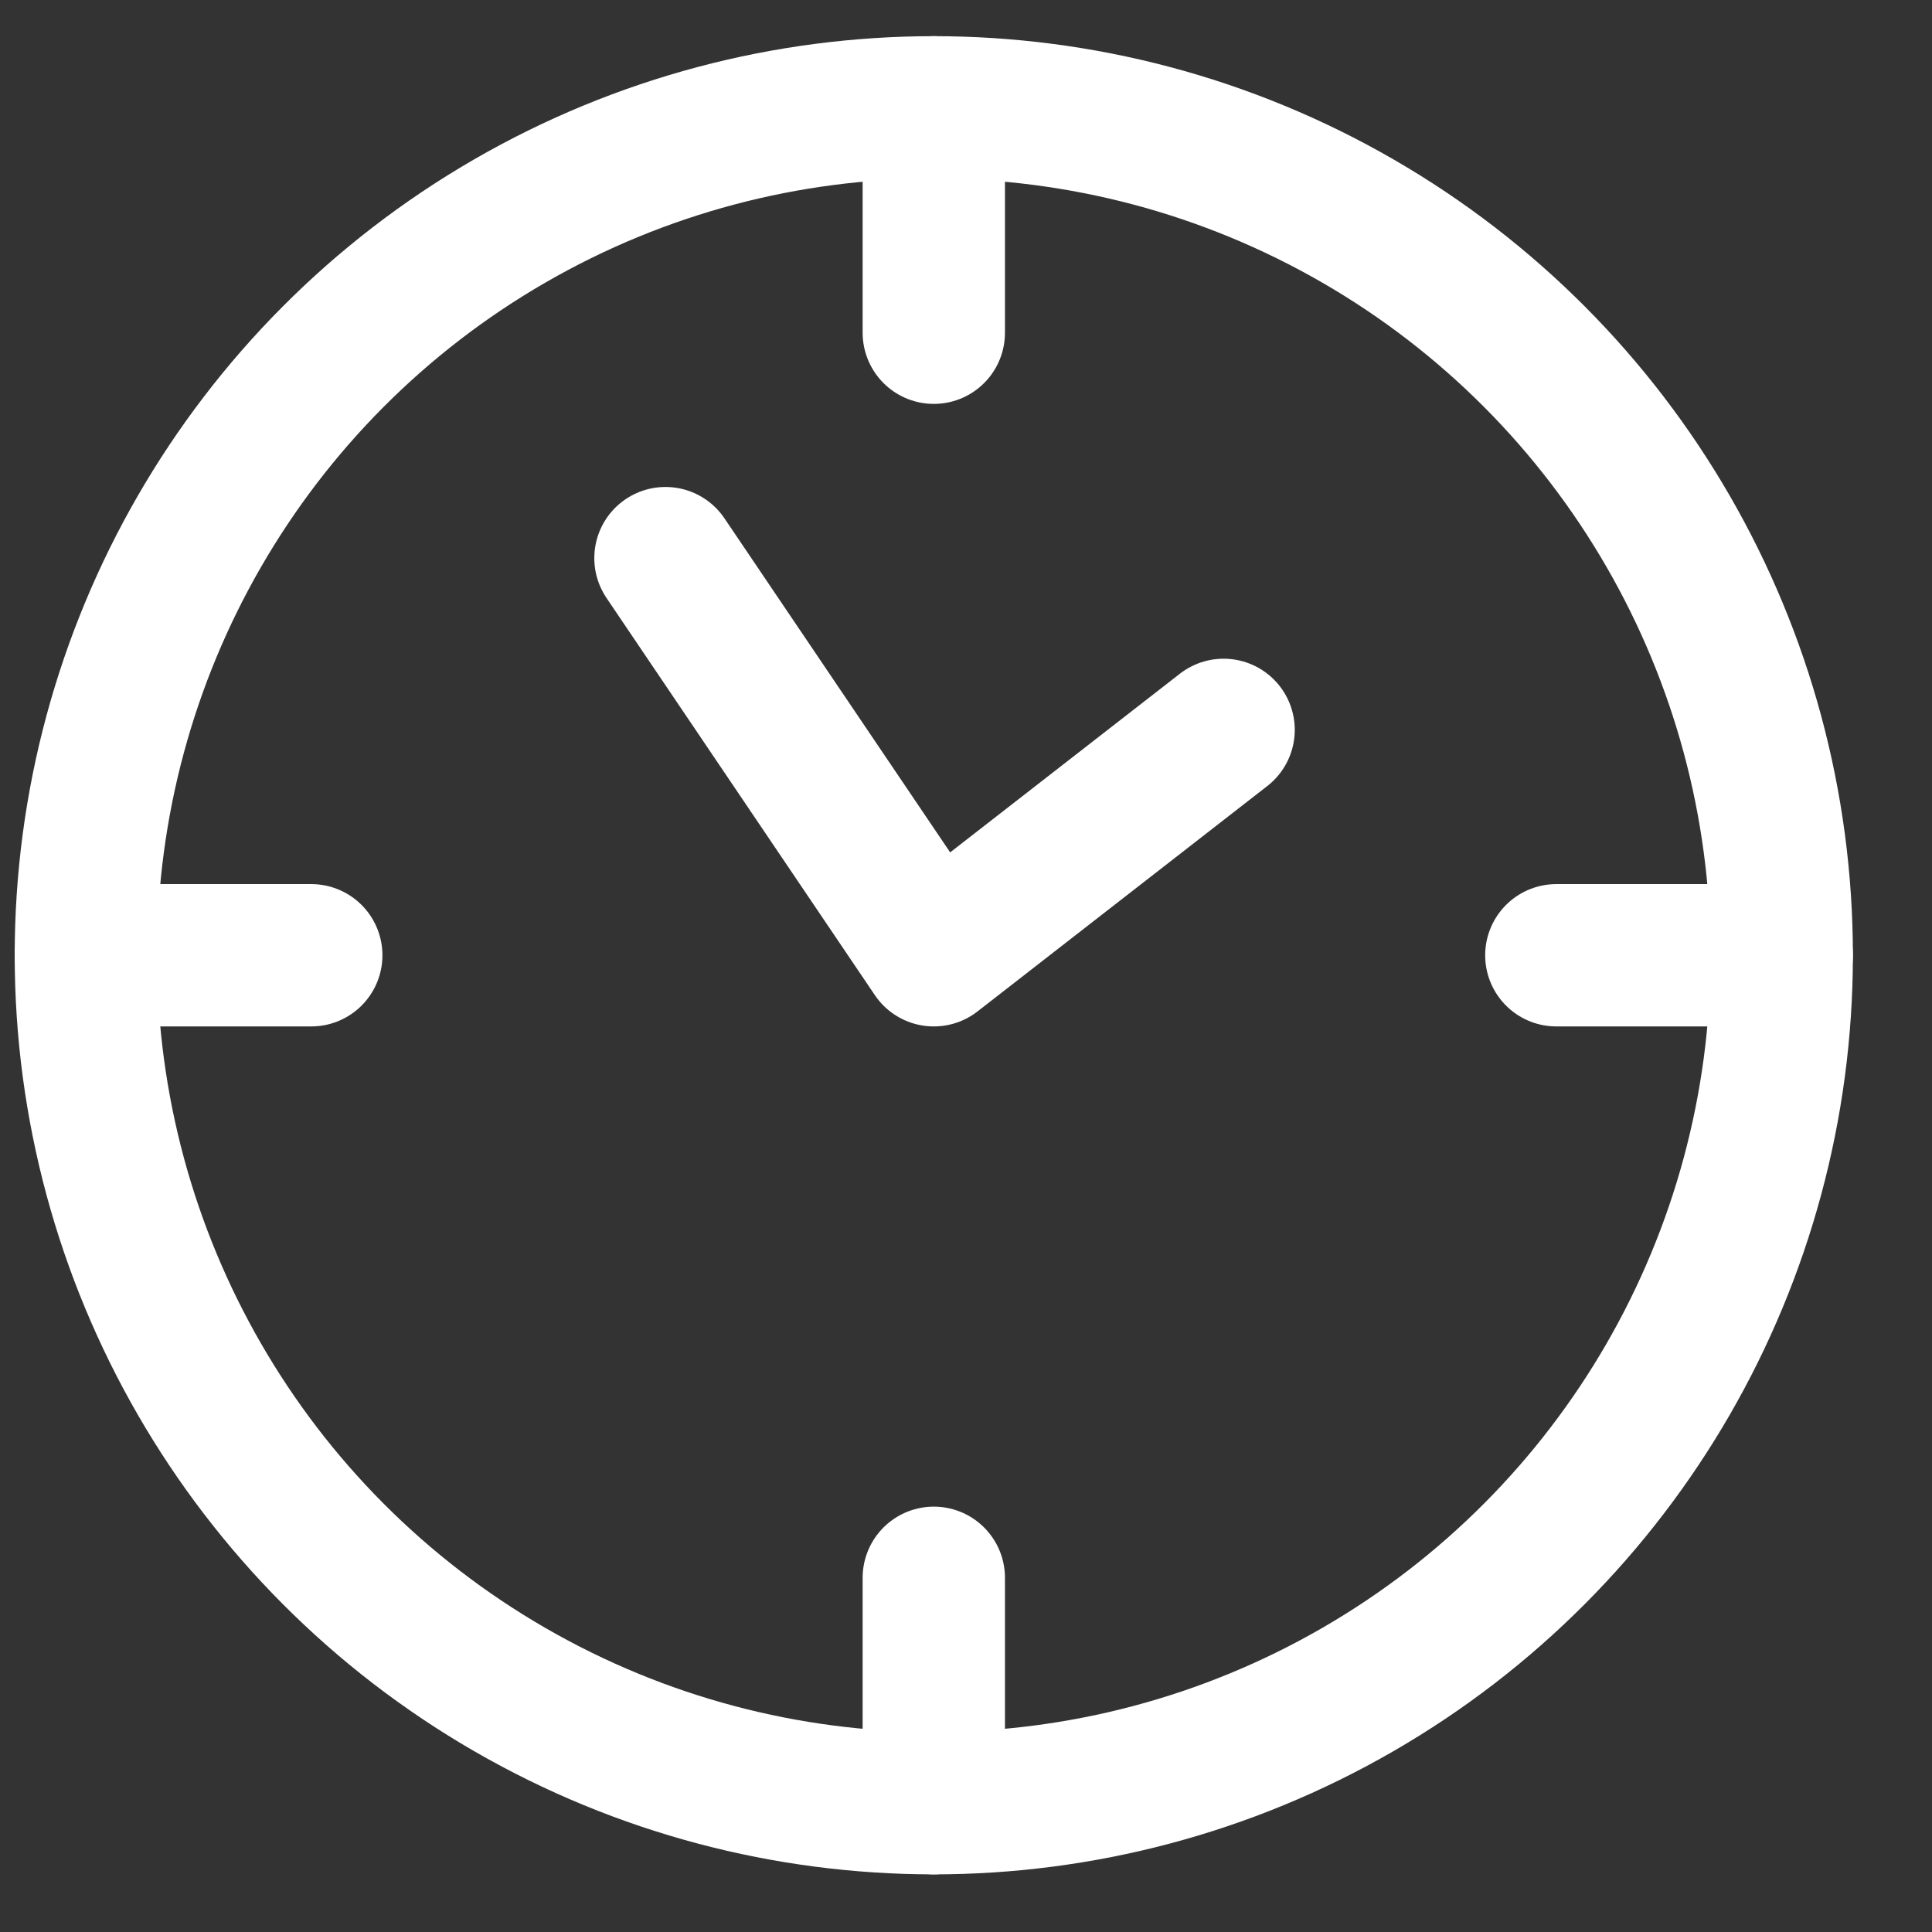
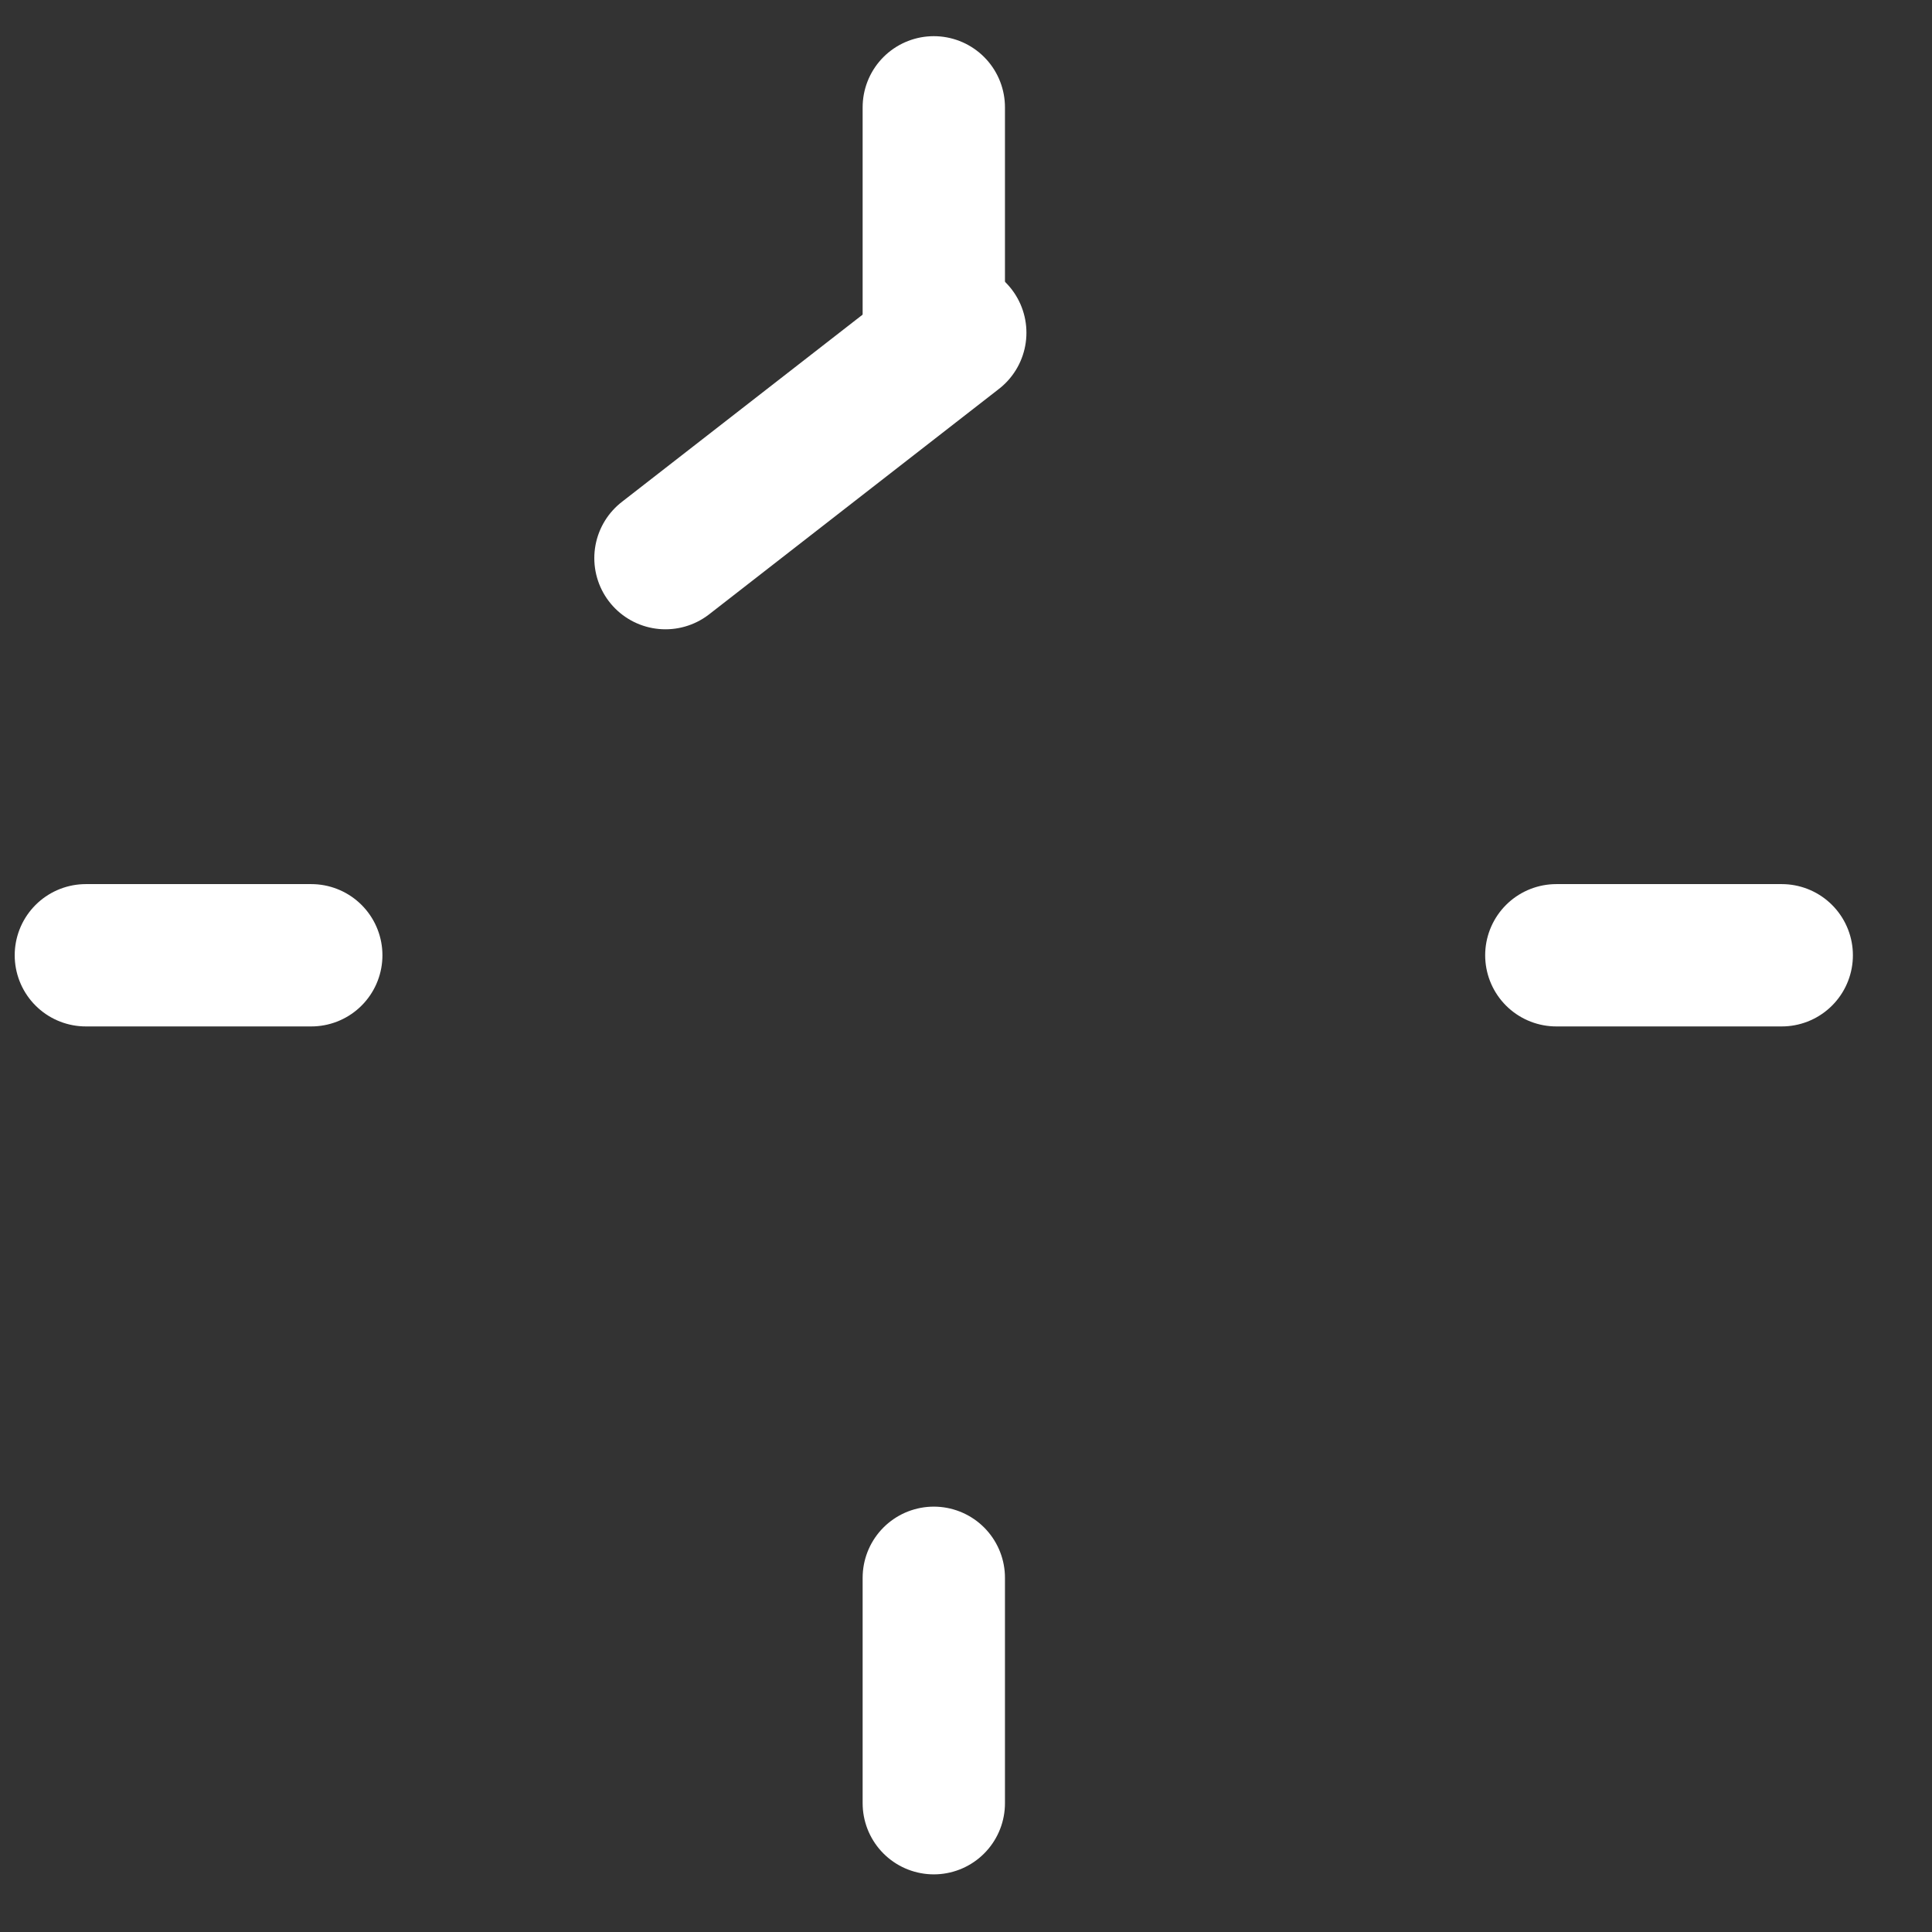
<svg xmlns="http://www.w3.org/2000/svg" id="Layer_1" x="0px" y="0px" viewBox="0 0 18 18" style="enable-background:new 0 0 18 18;" xml:space="preserve">
  <rect x="0" y="0" width="18" height="18" fill="#333333" stroke="none" />
  <style type="text/css"> .st0{fill:none;stroke:#FFFFFF;stroke-width:1.326;} .st1{fill:none;stroke:#FFFFFF;stroke-width:1.326;stroke-linecap:round;} .st2{fill:none;stroke:#FFFFFF;stroke-width:1.326;stroke-linecap:round;stroke-linejoin:round;} </style>
-   <circle class="st0" cx="8.7" cy="8.9" r="7.9" />
  <path class="st1" d="M8.7,16.8v-2.1" />
  <path class="st1" d="M8.7,3.1V1" />
  <path class="st1" d="M0.8,8.9h2.1" />
  <path class="st1" d="M14.5,8.9h2.1" />
-   <path class="st2" d="M6.2,5.2l2.5,3.7l2.7-2.1" />
+   <path class="st2" d="M6.2,5.2l2.7-2.1" />
</svg>